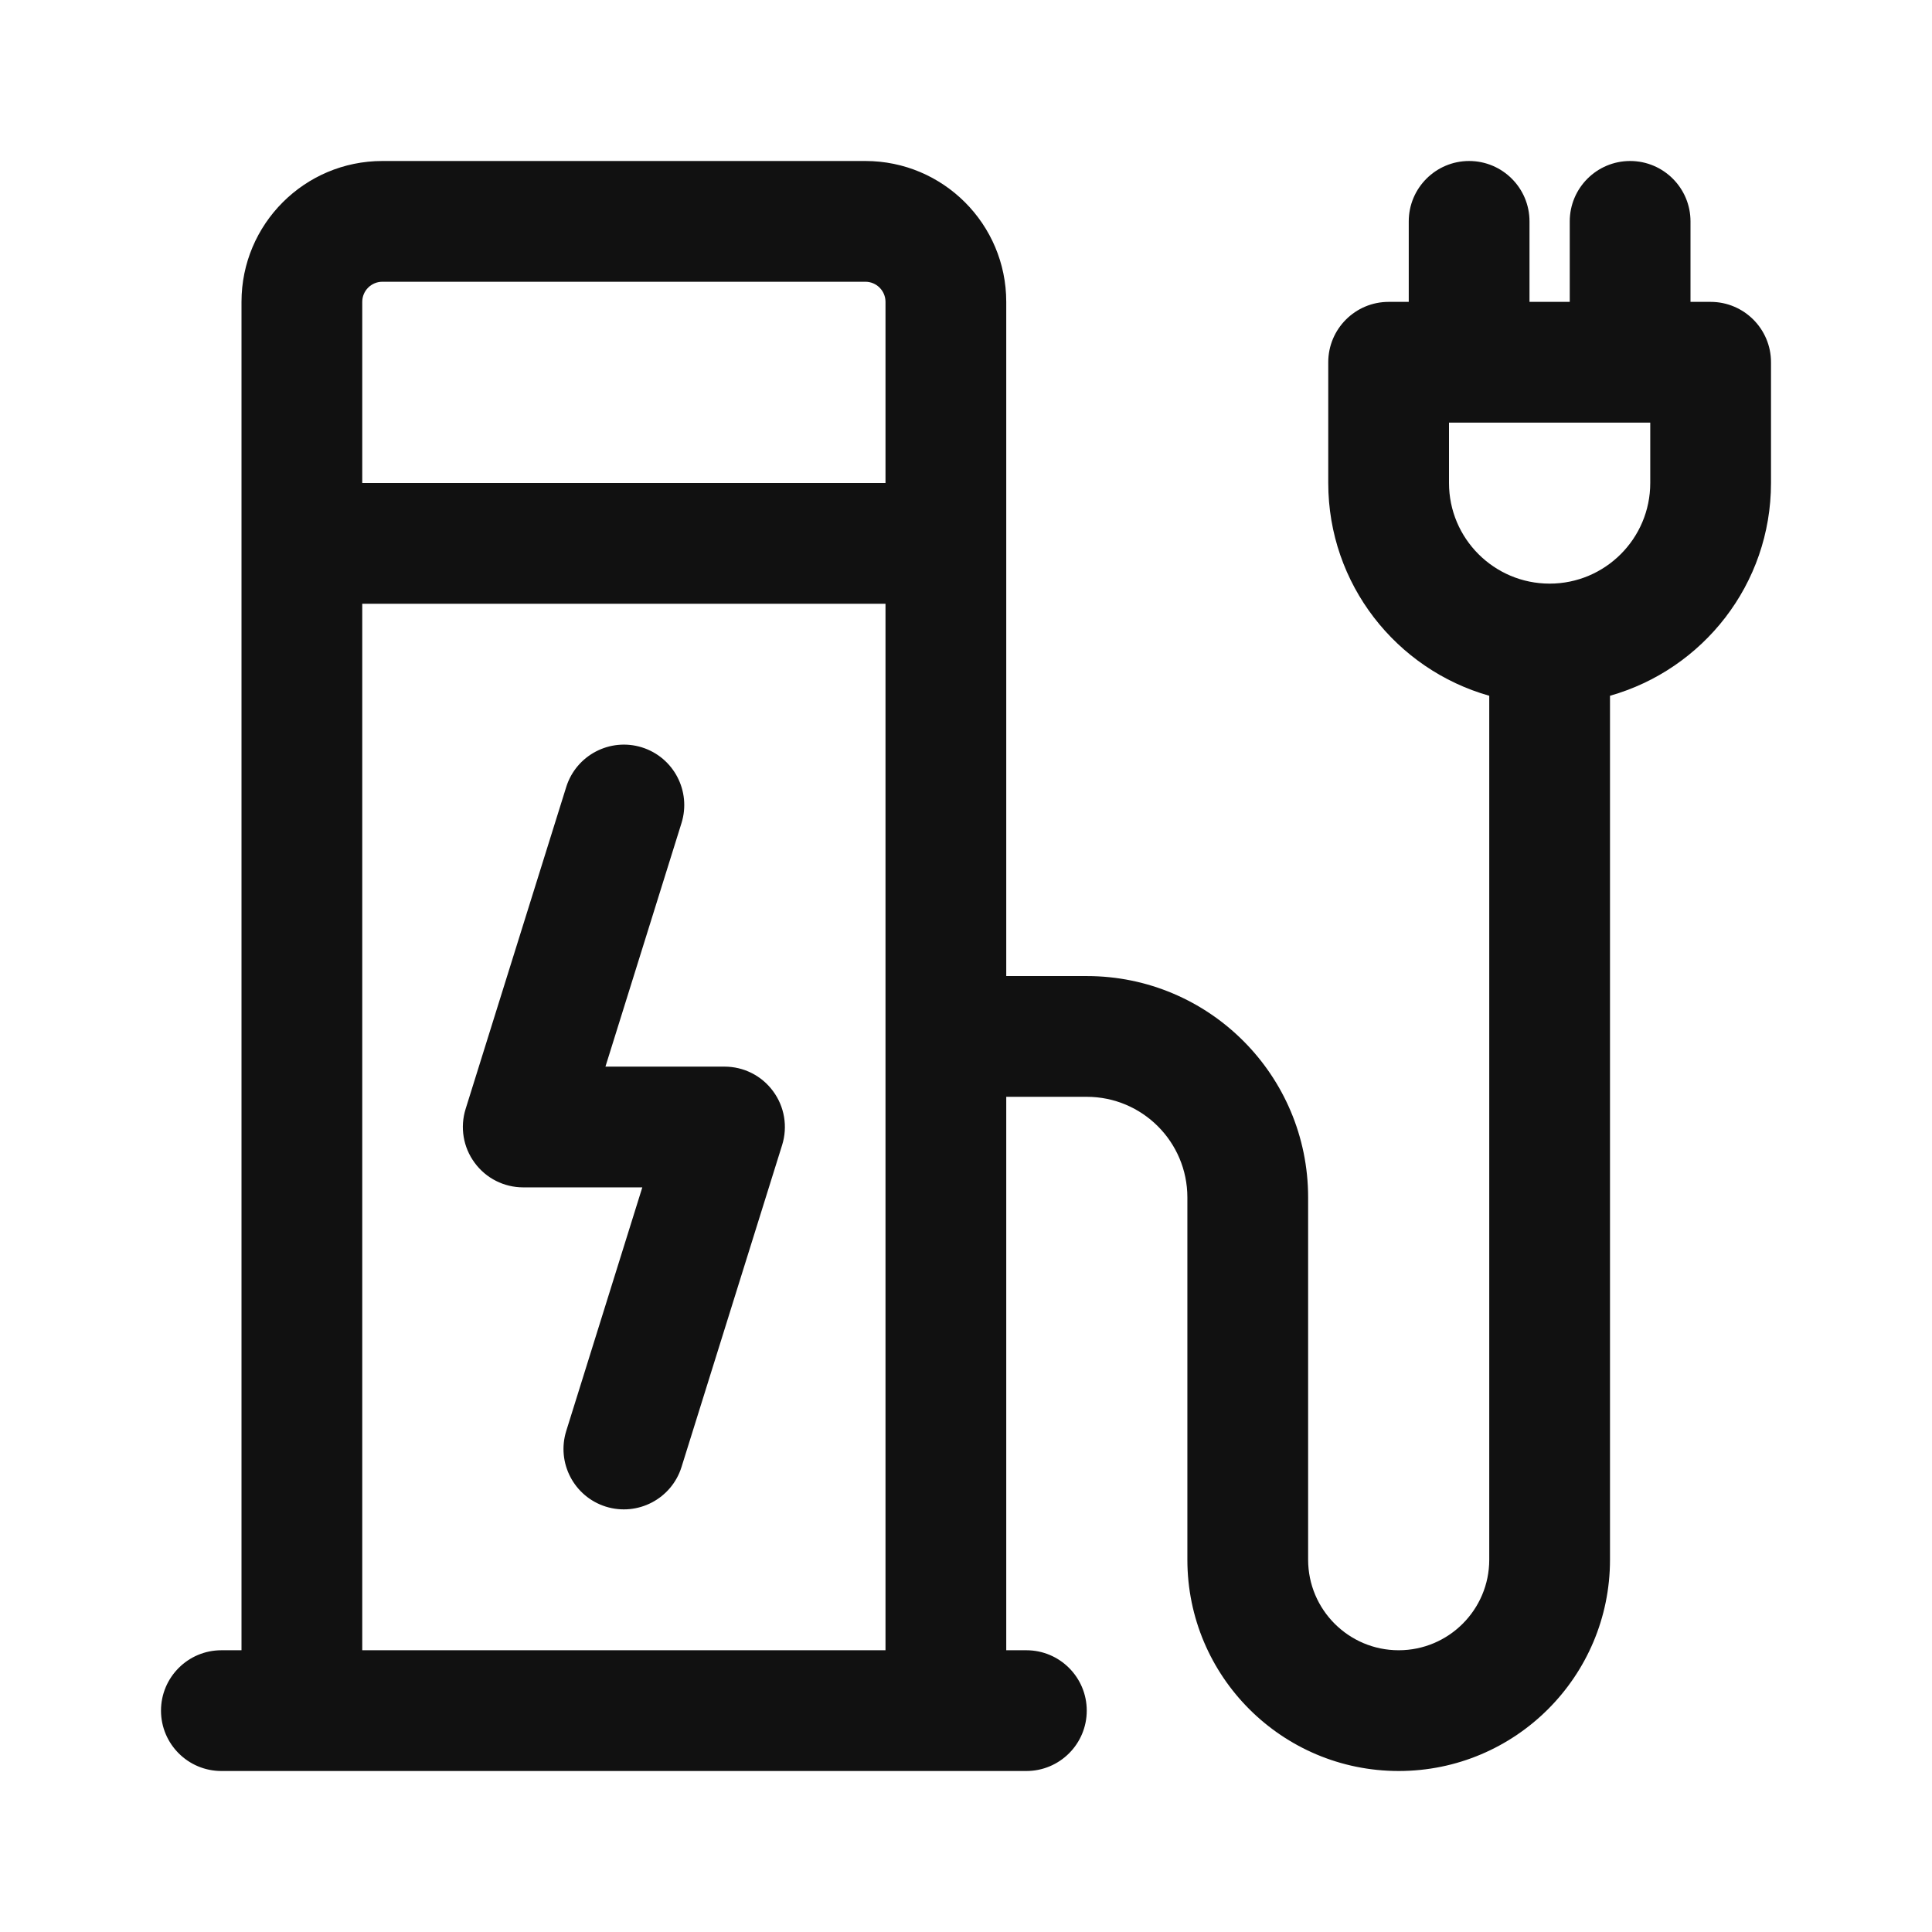
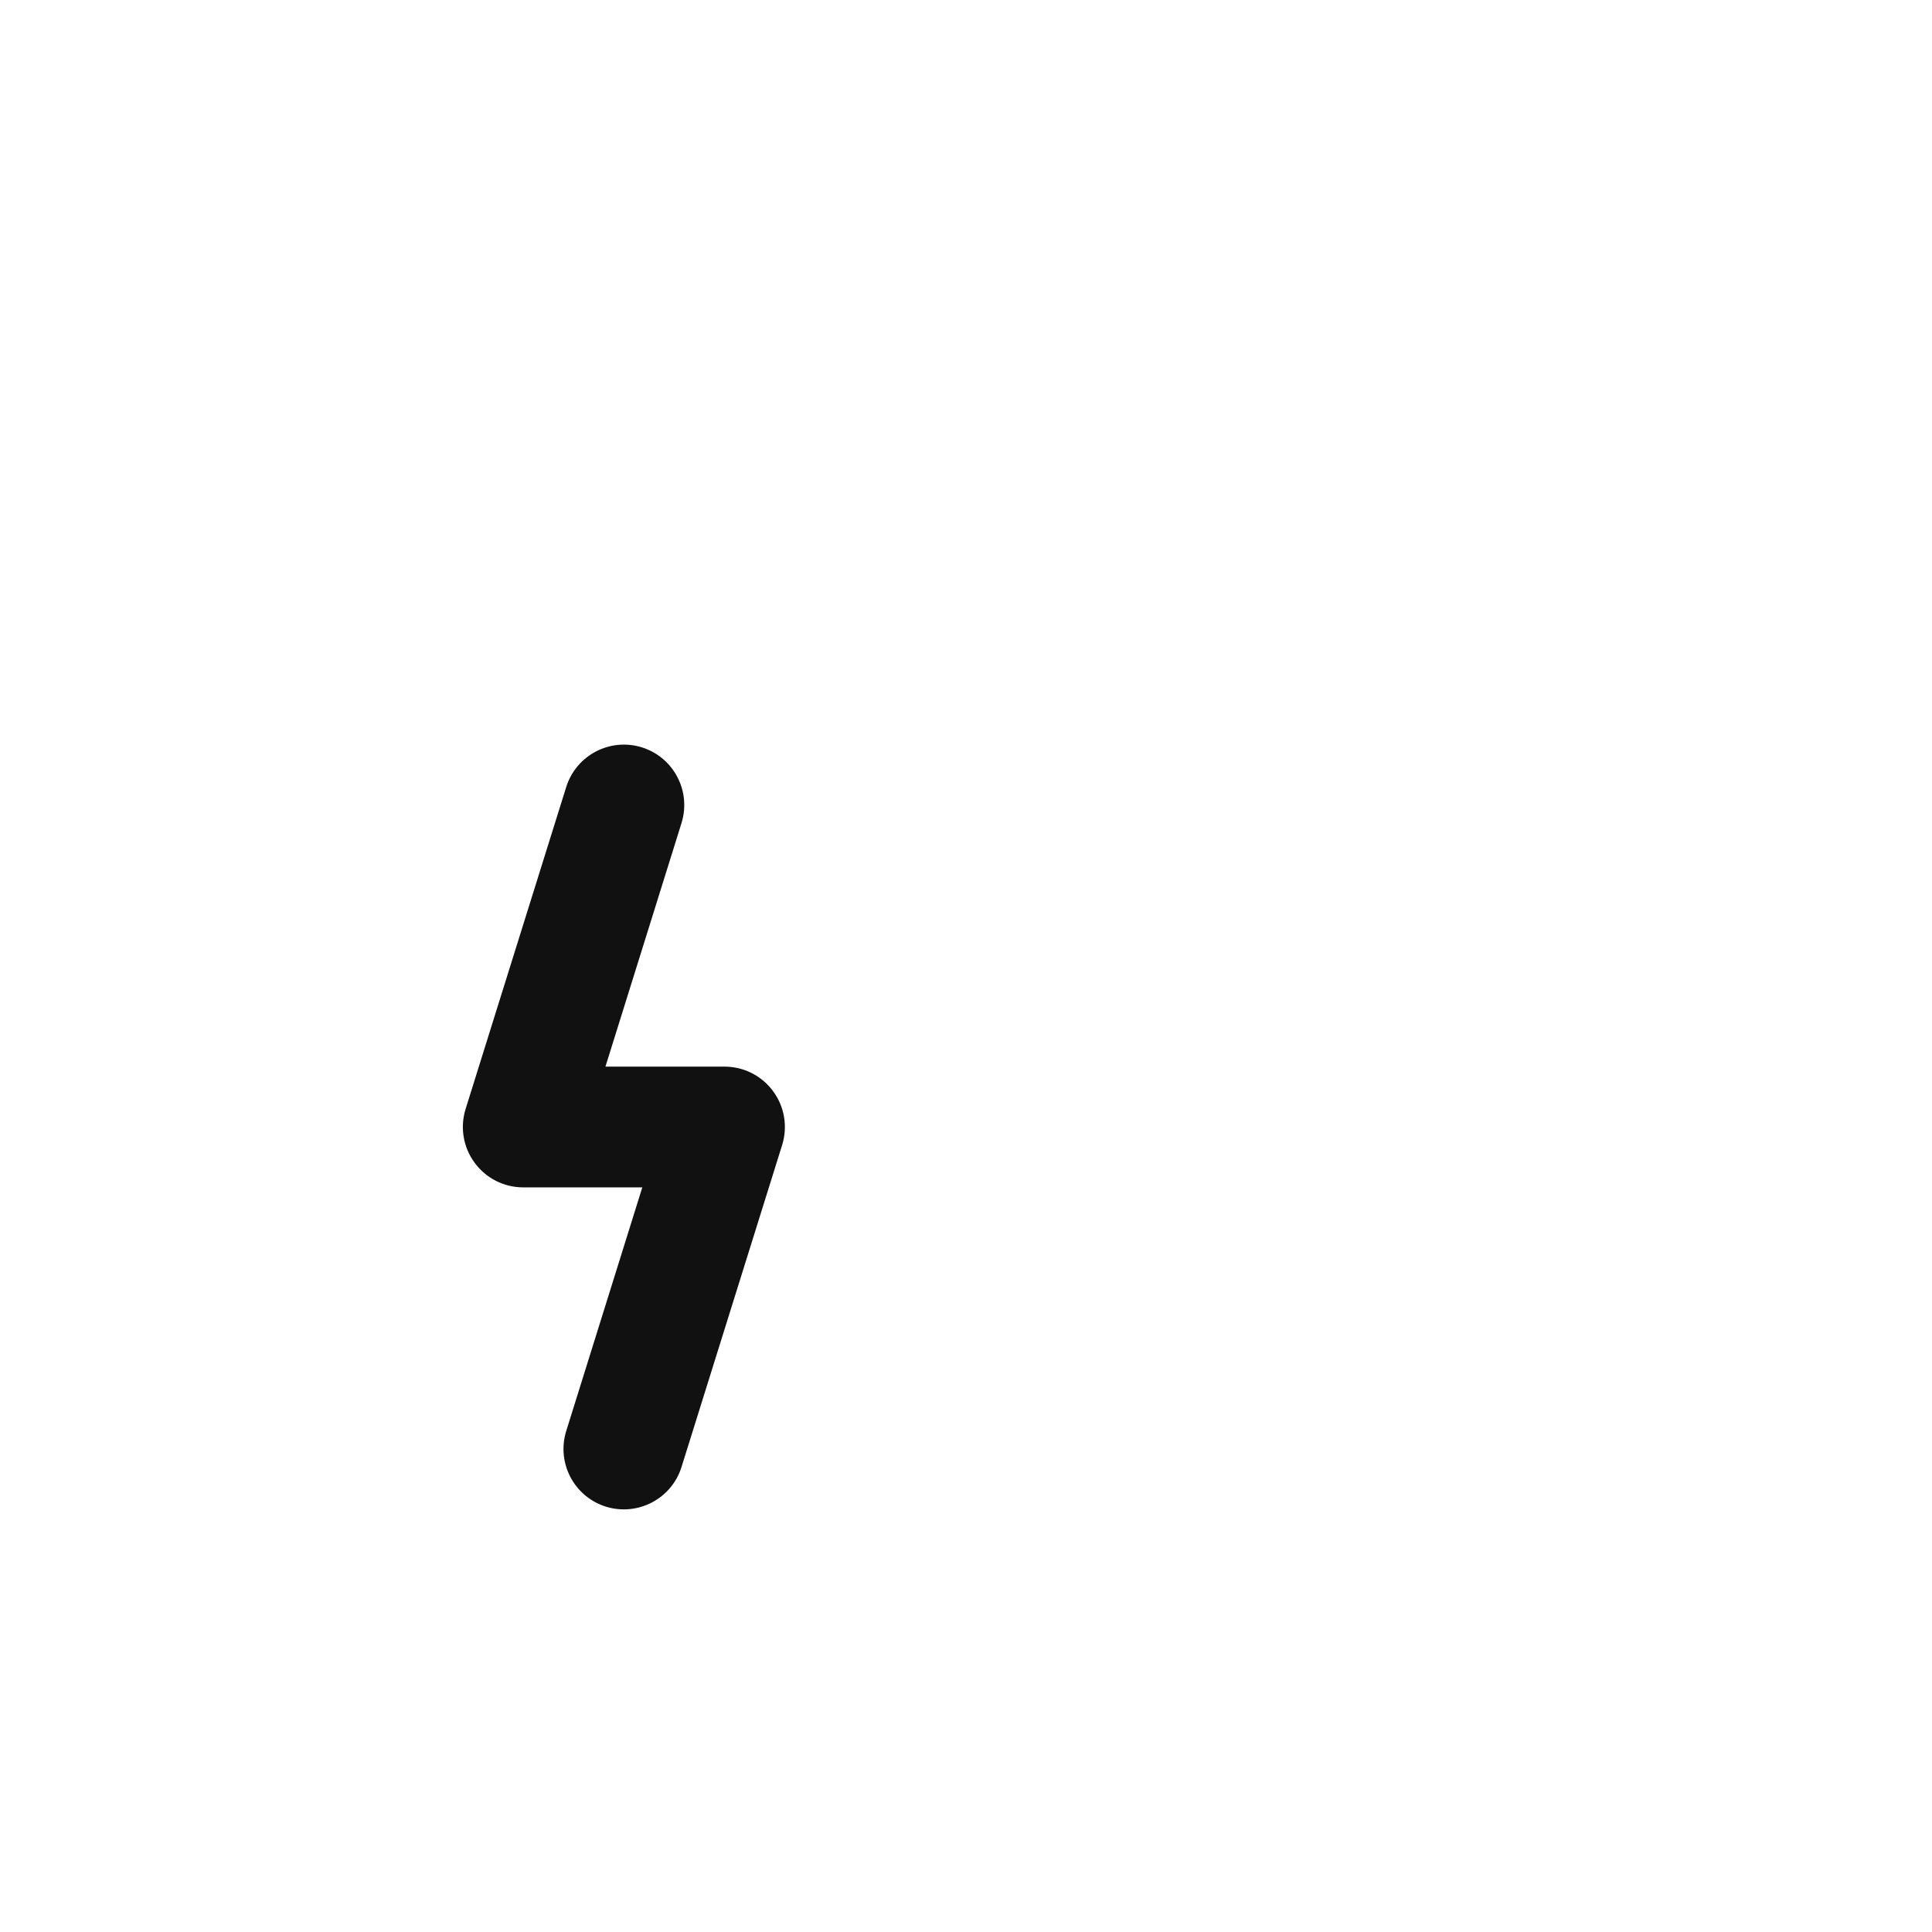
<svg xmlns="http://www.w3.org/2000/svg" fill="none" viewBox="0 0 24 24" height="24" width="24">
  <path fill="#111111" d="M7.034 9.776C7.158 9.381 7.578 9.161 7.974 9.284C8.369 9.408 8.589 9.828 8.466 10.224L7.521 13.25H9C9.239 13.25 9.463 13.363 9.604 13.556C9.746 13.748 9.787 13.996 9.716 14.224L8.466 18.224C8.342 18.619 7.922 18.839 7.526 18.716C7.131 18.592 6.911 18.172 7.034 17.776L7.979 14.75H6.5C6.261 14.75 6.037 14.637 5.896 14.444C5.754 14.252 5.713 14.004 5.784 13.776L7.034 9.776Z" />
-   <path fill="#111111" d="M10.75 2C11.716 2 12.5 2.784 12.5 3.75V12.125H13.5C15.019 12.125 16.25 13.356 16.25 14.875V19.375C16.25 19.996 16.754 20.5 17.375 20.5C17.996 20.5 18.5 19.996 18.5 19.375V8.643C17.346 8.316 16.5 7.258 16.5 6V4.5C16.5 4.086 16.836 3.75 17.25 3.75H17.5V2.75C17.5 2.336 17.836 2 18.25 2C18.664 2 19 2.336 19 2.75V3.75H19.5V2.75C19.5 2.336 19.836 2 20.25 2C20.664 2 21 2.336 21 2.75V3.75H21.25C21.664 3.75 22 4.086 22 4.5V6C22 7.258 21.154 8.316 20 8.643V19.375C20 20.825 18.825 22 17.375 22C15.925 22 14.75 20.825 14.75 19.375V14.875C14.75 14.185 14.19 13.625 13.5 13.625H12.5V20.5H12.75C13.164 20.5 13.5 20.836 13.5 21.25C13.5 21.664 13.164 22 12.75 22H2.75C2.336 22 2 21.664 2 21.25C2 20.836 2.336 20.5 2.75 20.5H3V3.75C3 2.784 3.784 2 4.75 2H10.75ZM4.5 20.5H11V7.5H4.5V20.5ZM18 6C18 6.69 18.56 7.25 19.25 7.25C19.94 7.25 20.5 6.69 20.5 6V5.25H18V6ZM4.75 3.5C4.612 3.5 4.5 3.612 4.5 3.75V6H11V3.75C11 3.612 10.888 3.5 10.75 3.5H4.75Z" clip-rule="evenodd" fill-rule="evenodd" />
</svg>